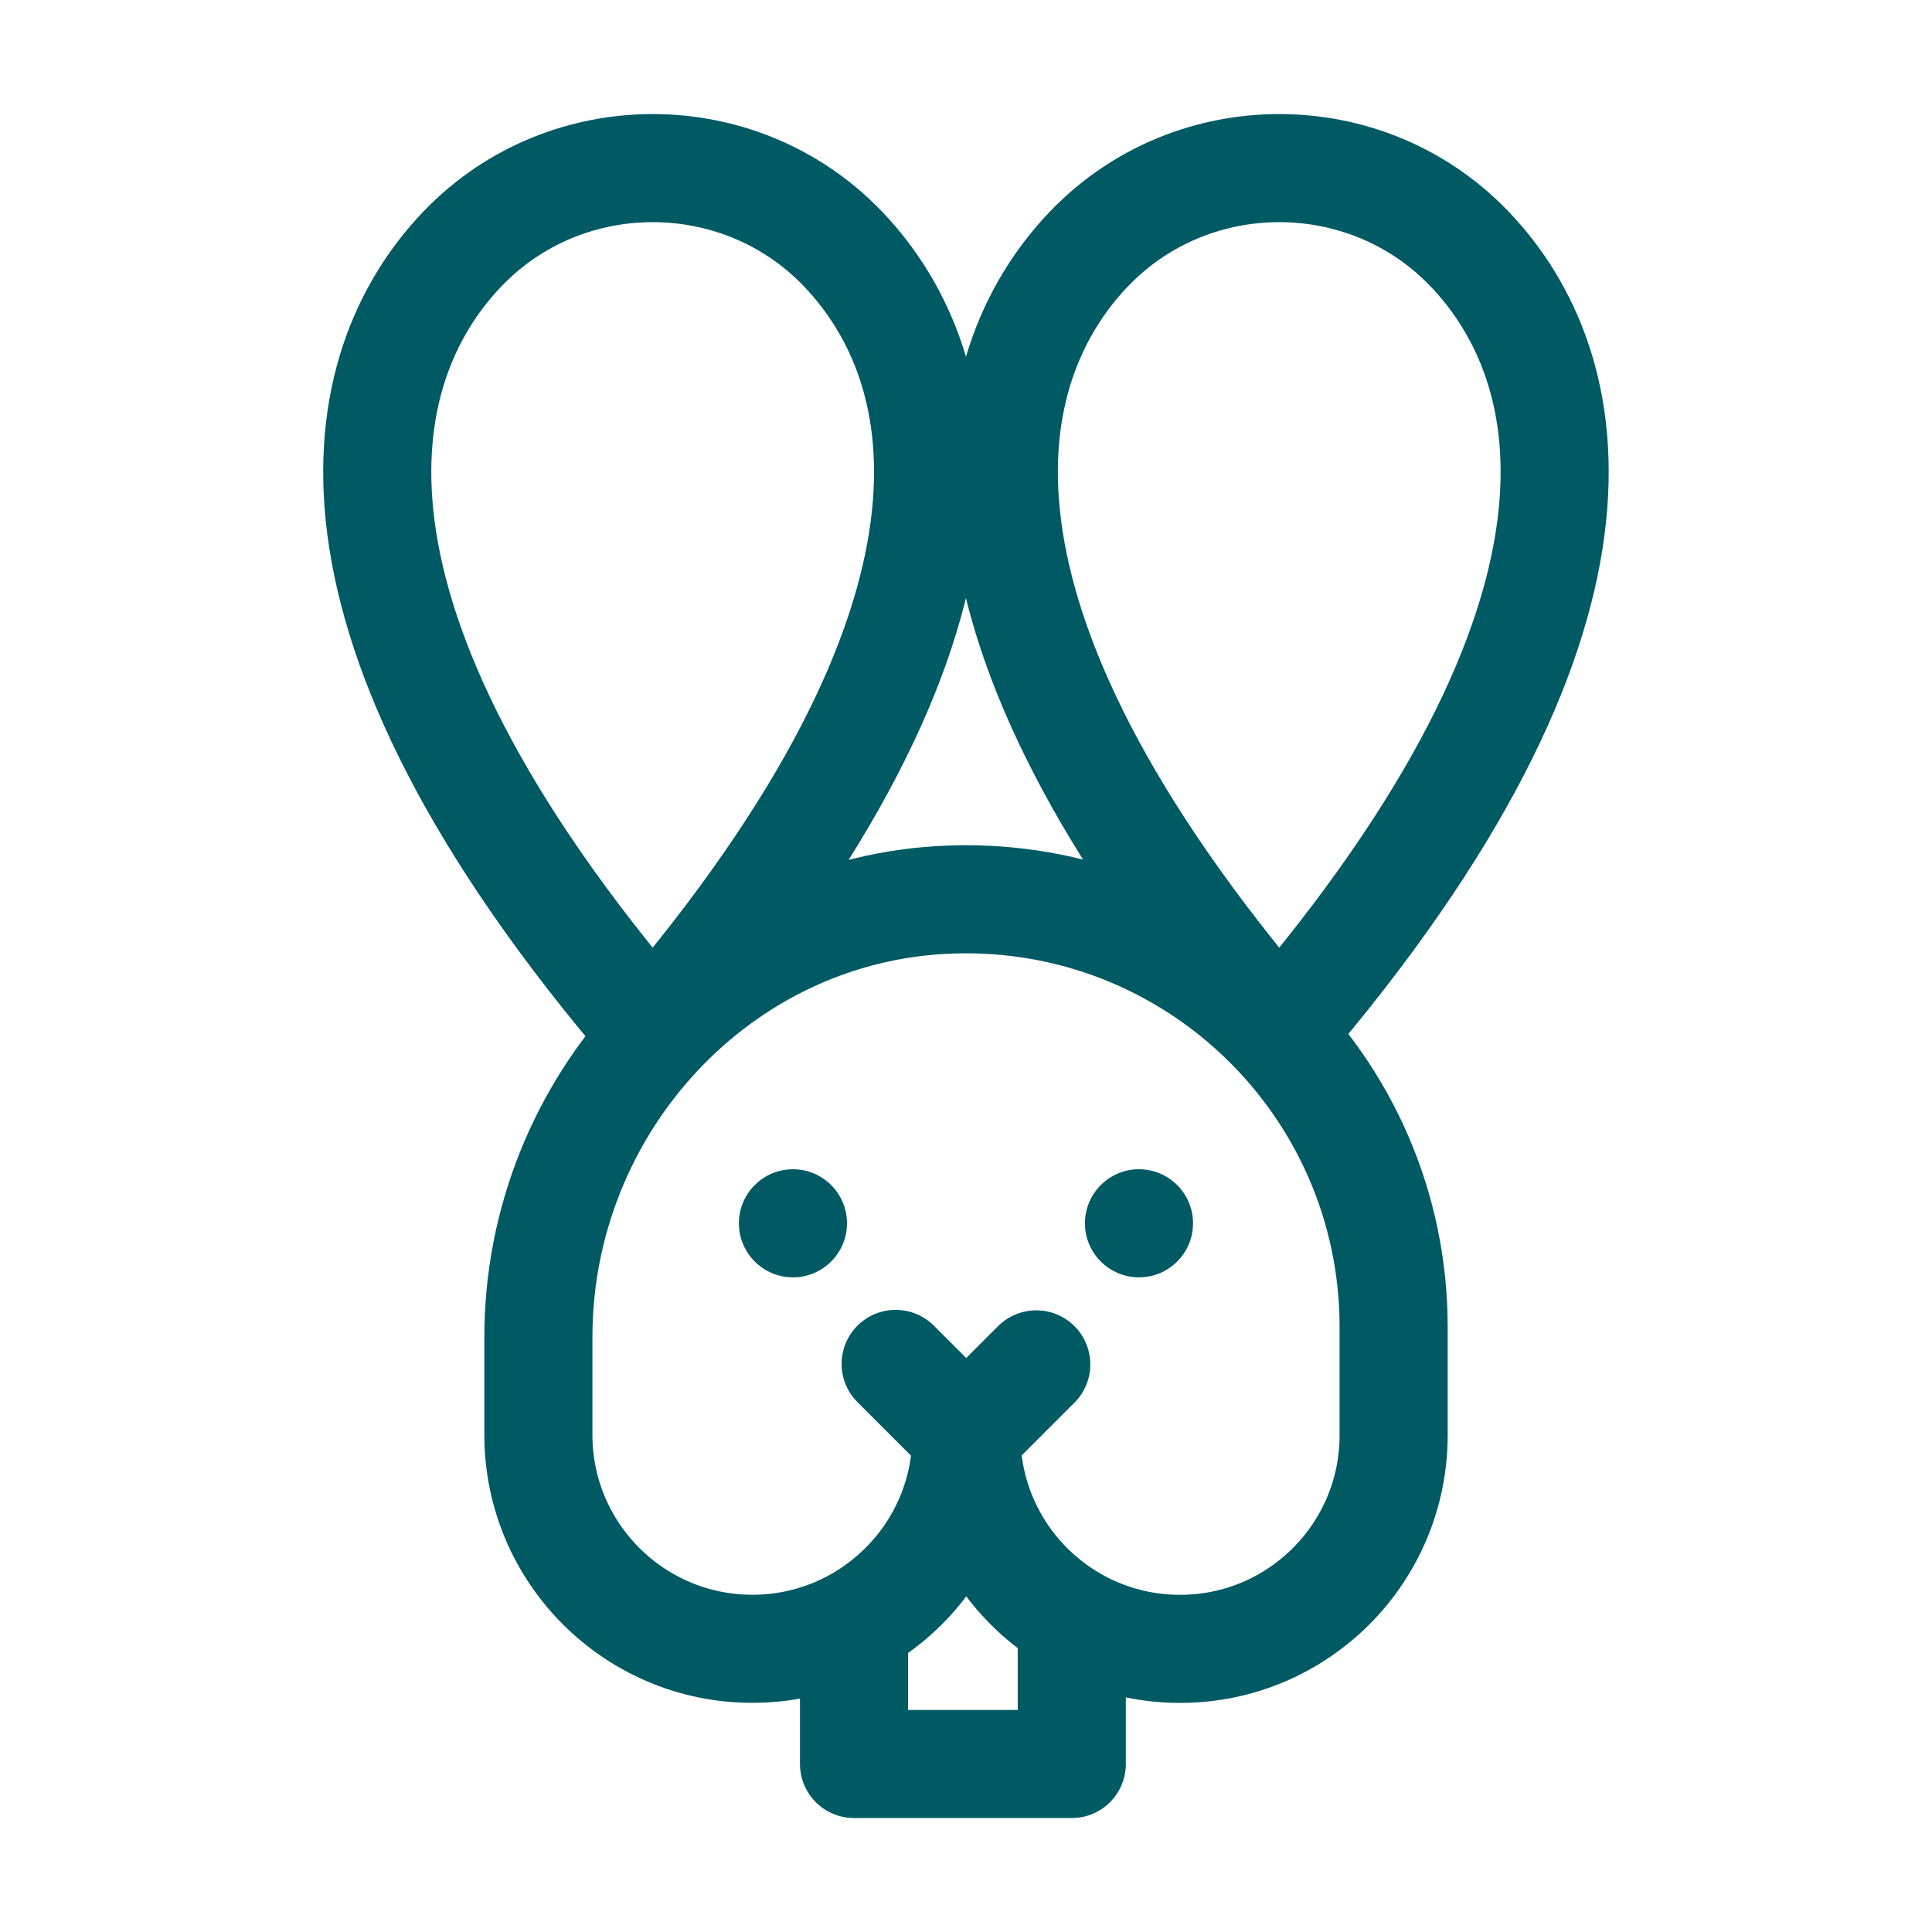
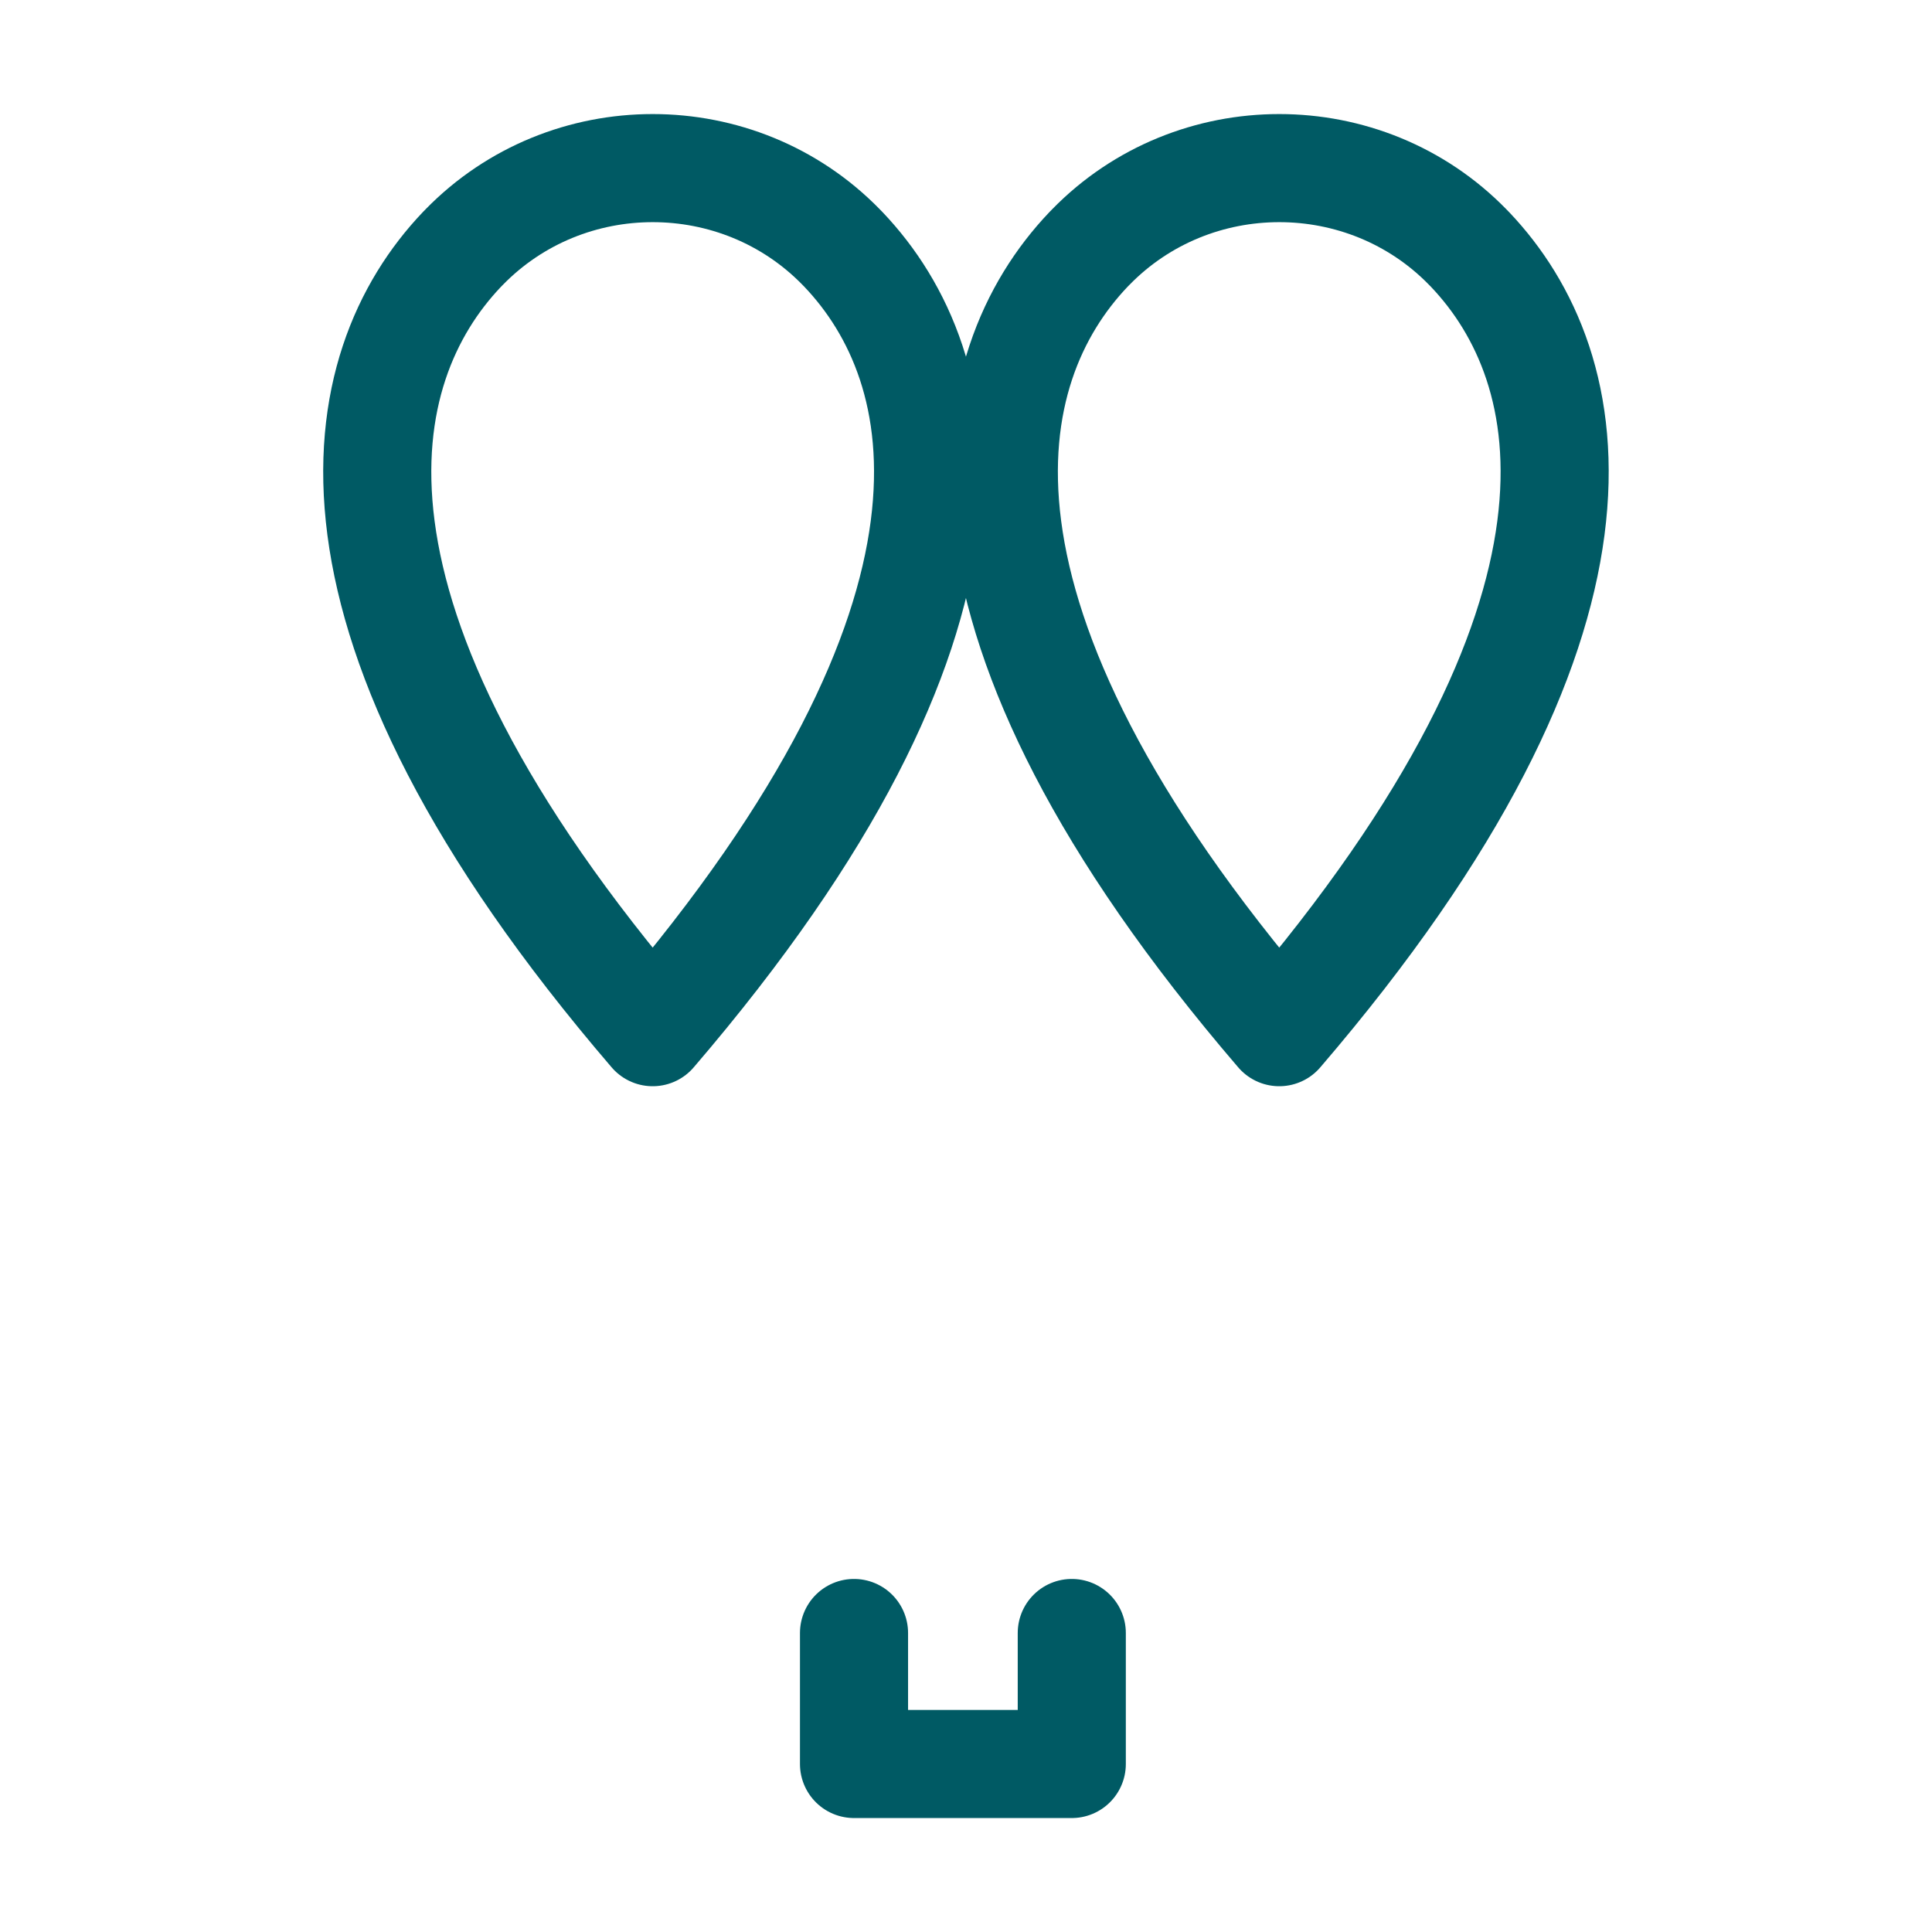
<svg xmlns="http://www.w3.org/2000/svg" viewBox="0 0 283.46 283.46" id="Icons">
  <defs>
    <style>.cls-1{fill:#005a64;}.cls-2{fill:none;stroke:#005a64;stroke-linecap:round;stroke-linejoin:round;stroke-width:15.86px;}</style>
  </defs>
-   <path d="m141.79,210.28v.23c0,17.34-14.06,31.4-31.4,31.4h0c-17.34,0-31.4-14.06-31.4-31.4v-14.33c0-34.02,26.45-62.99,60.45-64.2,35.69-1.27,65.03,27.29,65.03,62.7v15.9c0,17.31-14.03,31.34-31.34,31.34h0c-17.31,0-31.34-14.03-31.34-31.34v-.07" class="cls-2" />
  <path d="m95.76,151.44c52.6-61.31,44.34-97.64,28.02-114.81-.12-.12-.24-.25-.36-.37-15.07-15.46-40.24-15.46-55.32,0-.12.12-.24.25-.36.37-16.32,17.17-24.59,53.51,28.02,114.81Z" class="cls-2" />
  <path d="m187.69,151.44c52.6-61.31,44.34-97.64,28.02-114.81-.12-.12-.24-.25-.36-.37-15.07-15.46-40.24-15.46-55.32,0-.12.12-.24.25-.36.37-16.32,17.17-24.59,53.51,28.02,114.81Z" class="cls-2" />
-   <polyline points="131.41 200.11 141.76 210.46 152.04 200.18" class="cls-2" />
-   <circle r="7.93" cy="179.48" cx="116.34" class="cls-1" />
-   <circle r="7.93" cy="179.48" cx="167.11" class="cls-1" />
  <polyline points="157.25 239.59 157.25 258.81 125.3 258.81 125.3 239.59" class="cls-2" />
</svg>